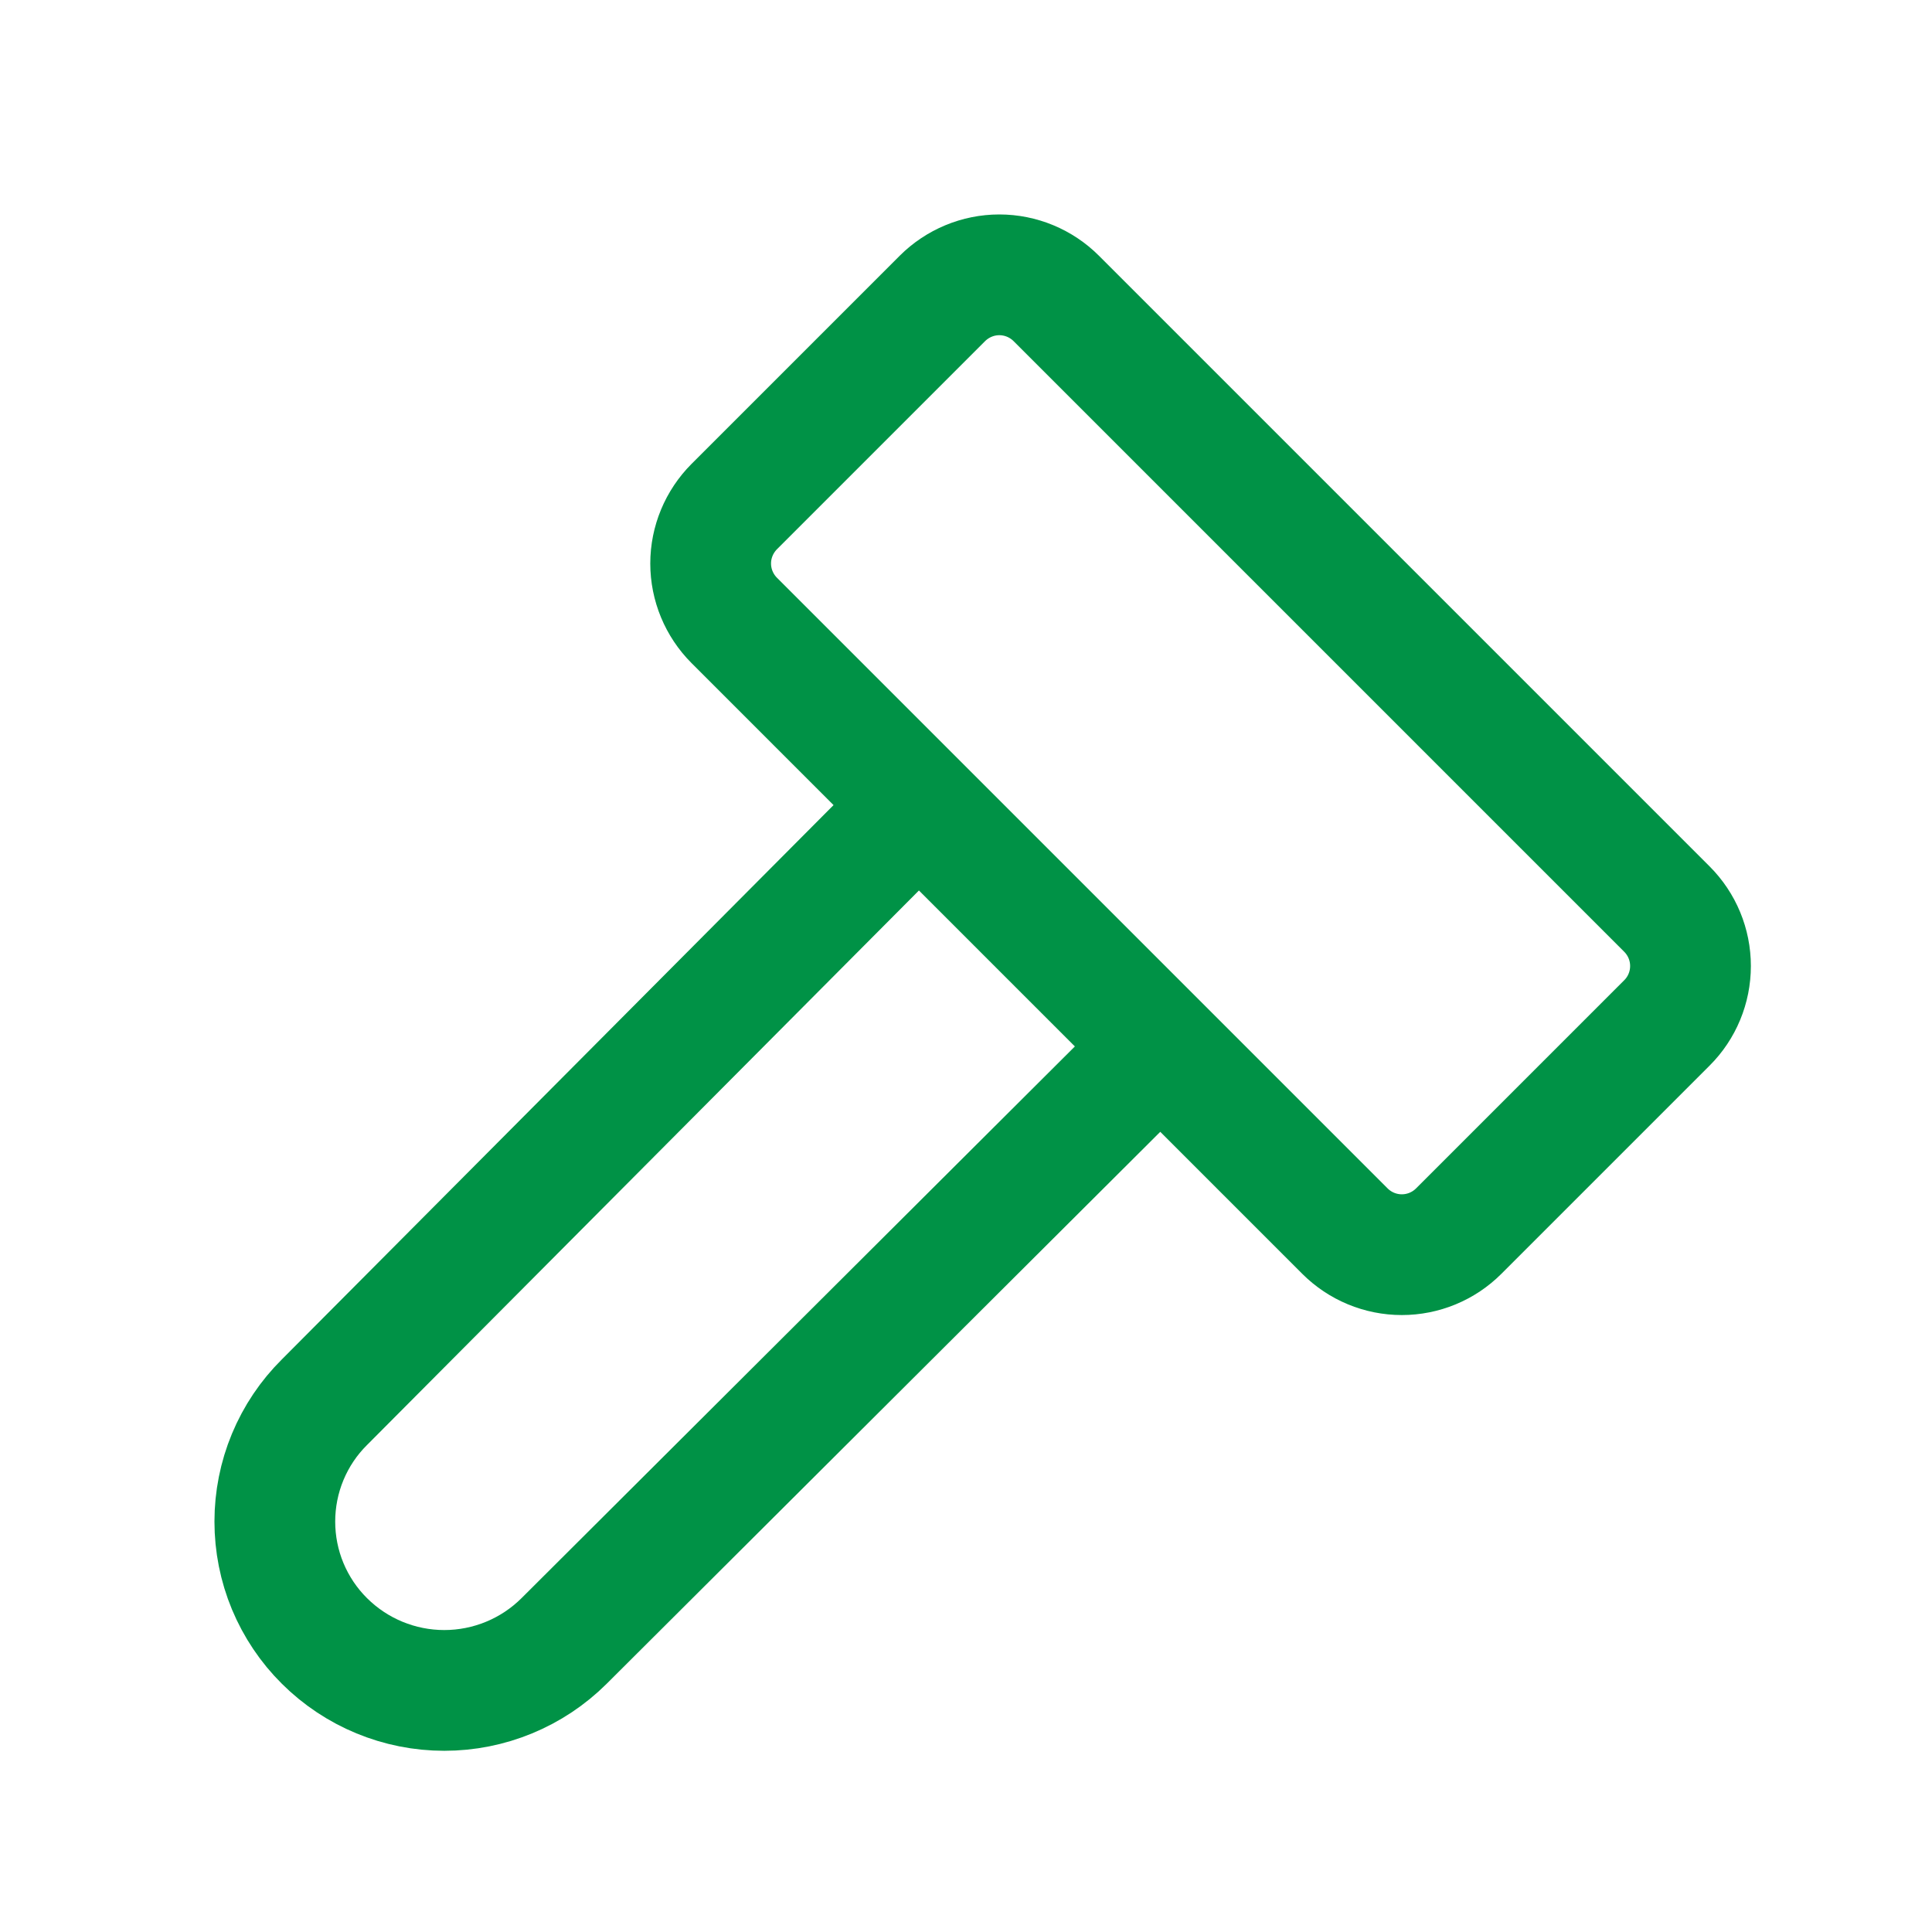
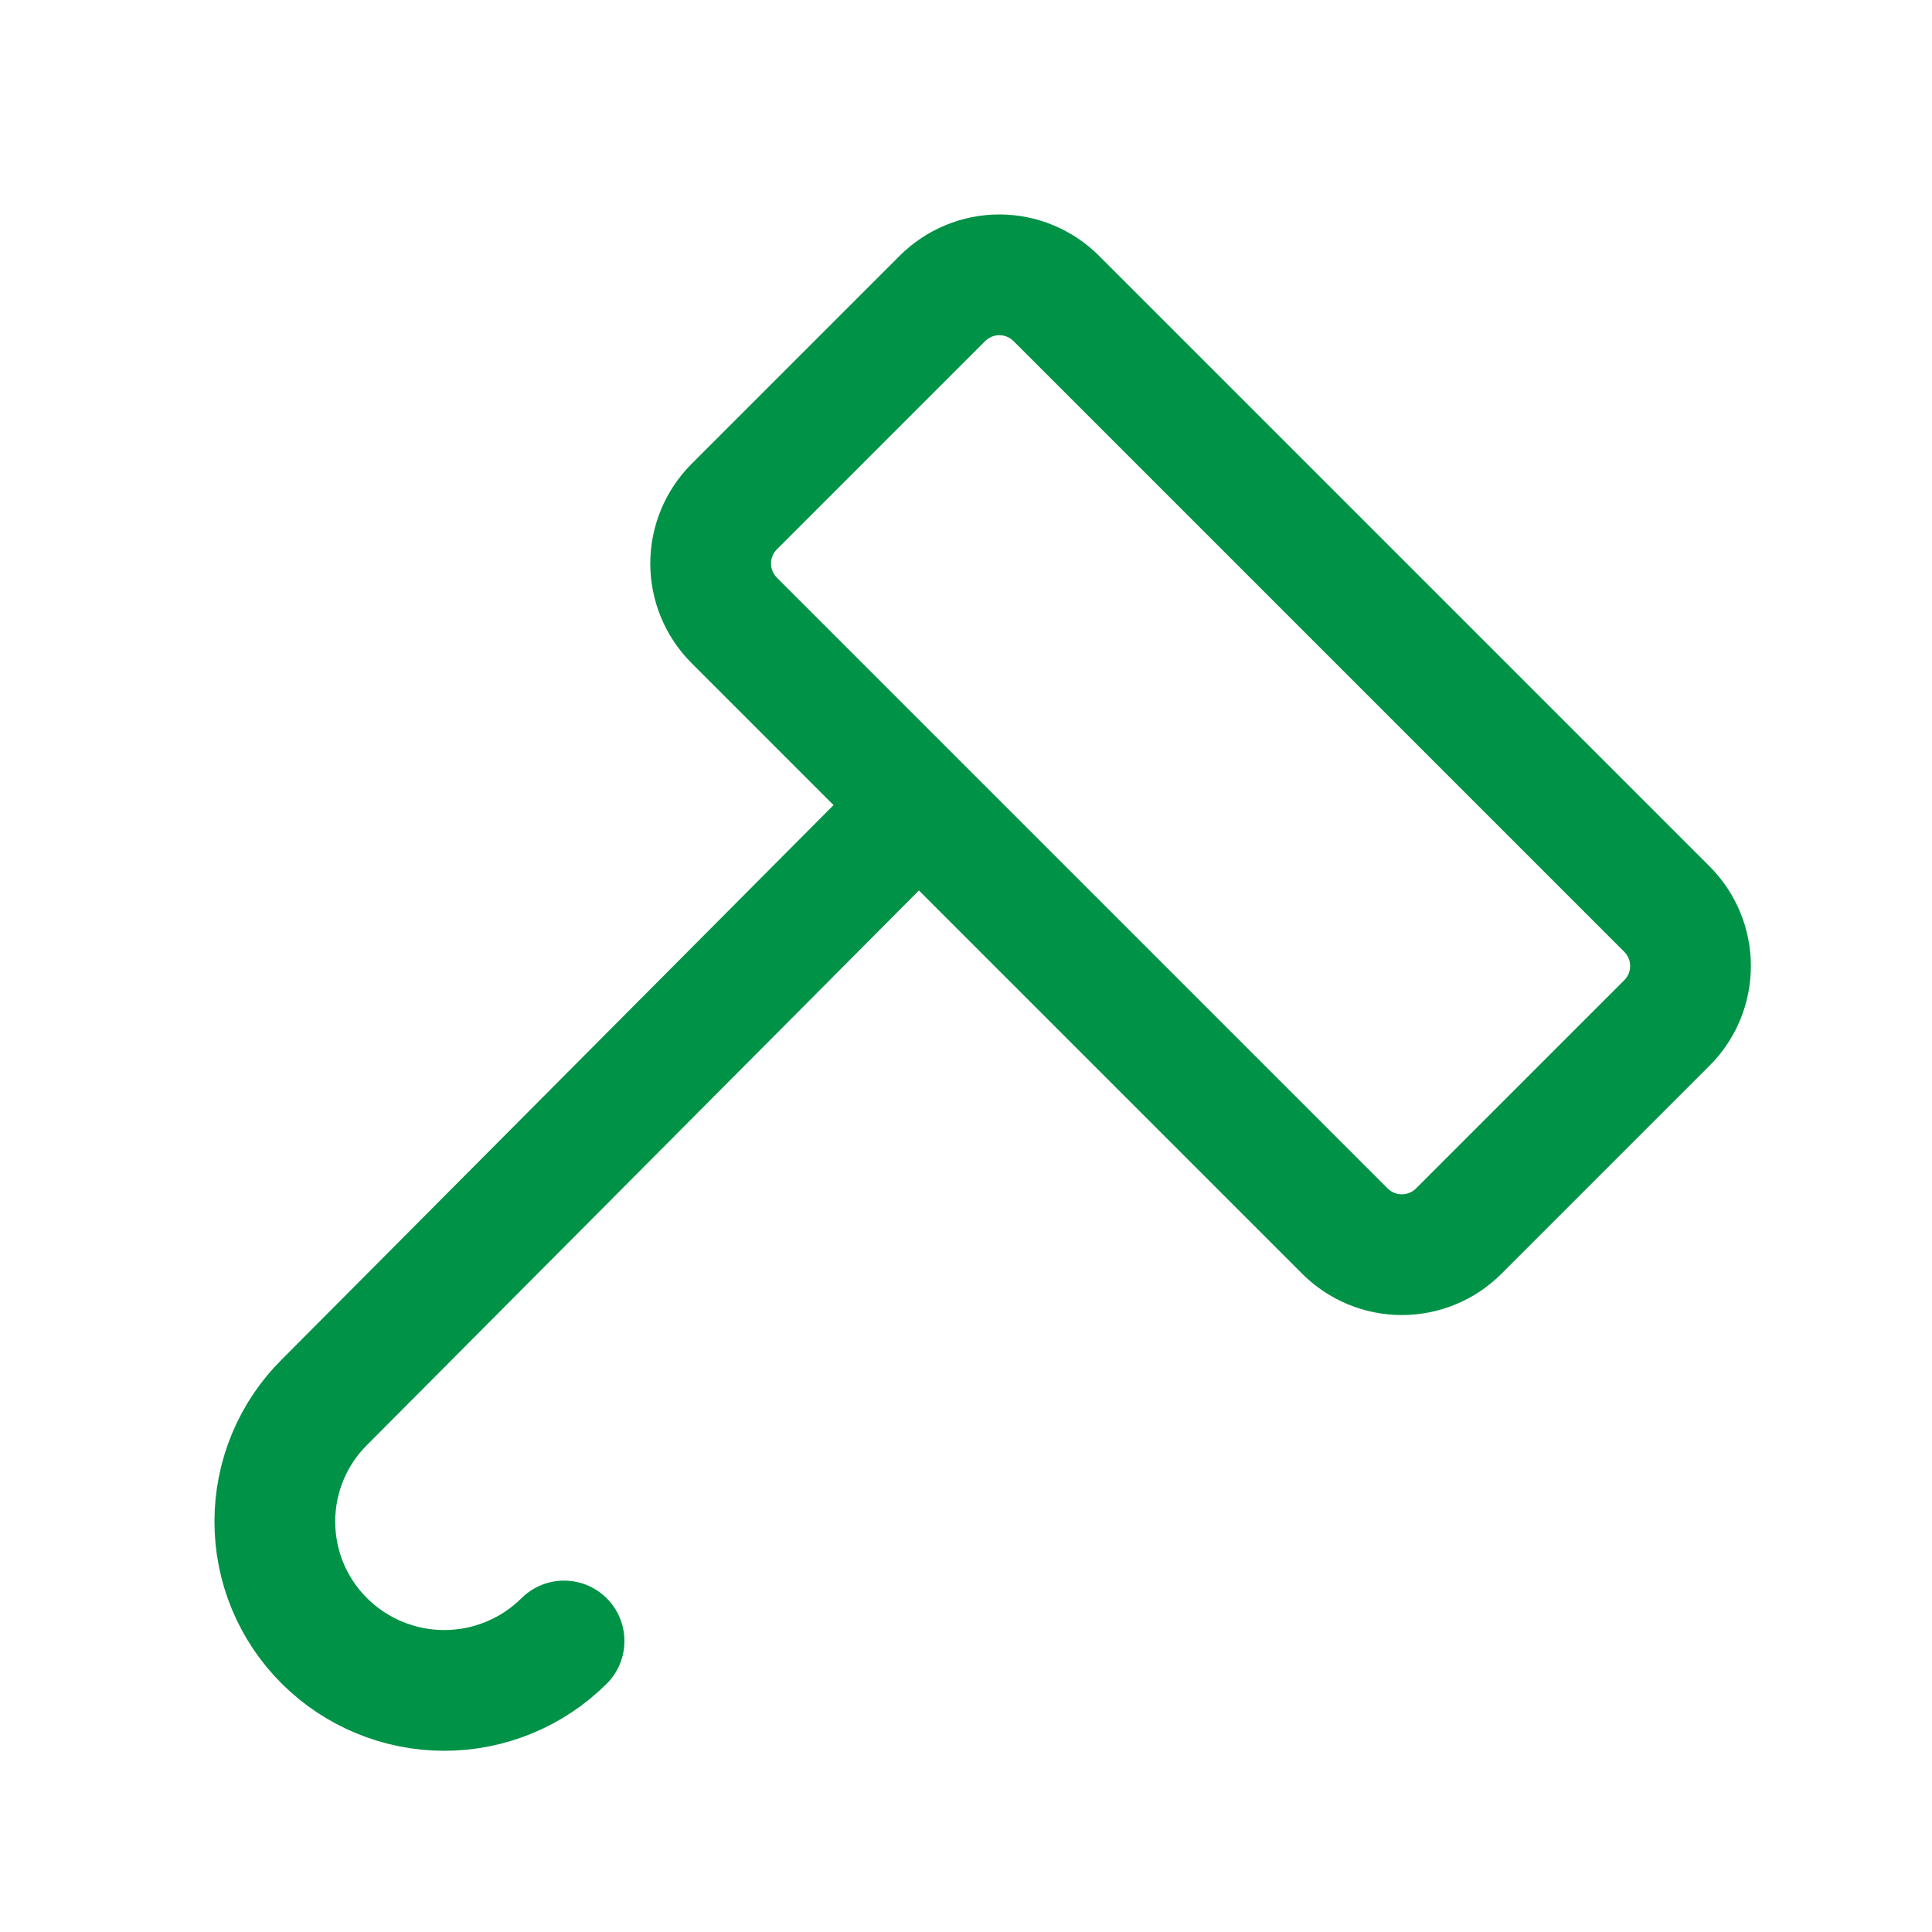
<svg xmlns="http://www.w3.org/2000/svg" width="24" height="24" viewBox="0 0 24 24" fill="none">
-   <path d="M11.414 10L4.031 17.418C3.835 17.612 3.68 17.843 3.574 18.098C3.468 18.353 3.414 18.626 3.414 18.901C3.414 19.177 3.468 19.45 3.574 19.705C3.68 19.959 3.835 20.191 4.031 20.385C4.426 20.778 4.961 20.999 5.519 20.999C6.077 20.999 6.612 20.778 7.007 20.385L14.414 13M18.121 15.293L20.707 12.707C20.895 12.52 21 12.265 21 12C21 11.735 20.895 11.481 20.707 11.293L13.121 3.707C12.934 3.52 12.679 3.414 12.414 3.414C12.149 3.414 11.895 3.52 11.707 3.707L9.121 6.293C8.934 6.481 8.828 6.735 8.828 7C8.828 7.265 8.934 7.52 9.121 7.707L16.707 15.293C16.895 15.481 17.149 15.586 17.414 15.586C17.679 15.586 17.933 15.481 18.121 15.293Z" stroke="#009246" stroke-width="1.5" stroke-linecap="round" stroke-linejoin="round" />
+   <path d="M11.414 10L4.031 17.418C3.835 17.612 3.68 17.843 3.574 18.098C3.468 18.353 3.414 18.626 3.414 18.901C3.414 19.177 3.468 19.45 3.574 19.705C3.68 19.959 3.835 20.191 4.031 20.385C4.426 20.778 4.961 20.999 5.519 20.999C6.077 20.999 6.612 20.778 7.007 20.385M18.121 15.293L20.707 12.707C20.895 12.52 21 12.265 21 12C21 11.735 20.895 11.481 20.707 11.293L13.121 3.707C12.934 3.52 12.679 3.414 12.414 3.414C12.149 3.414 11.895 3.52 11.707 3.707L9.121 6.293C8.934 6.481 8.828 6.735 8.828 7C8.828 7.265 8.934 7.52 9.121 7.707L16.707 15.293C16.895 15.481 17.149 15.586 17.414 15.586C17.679 15.586 17.933 15.481 18.121 15.293Z" stroke="#009246" stroke-width="1.5" stroke-linecap="round" stroke-linejoin="round" />
</svg>